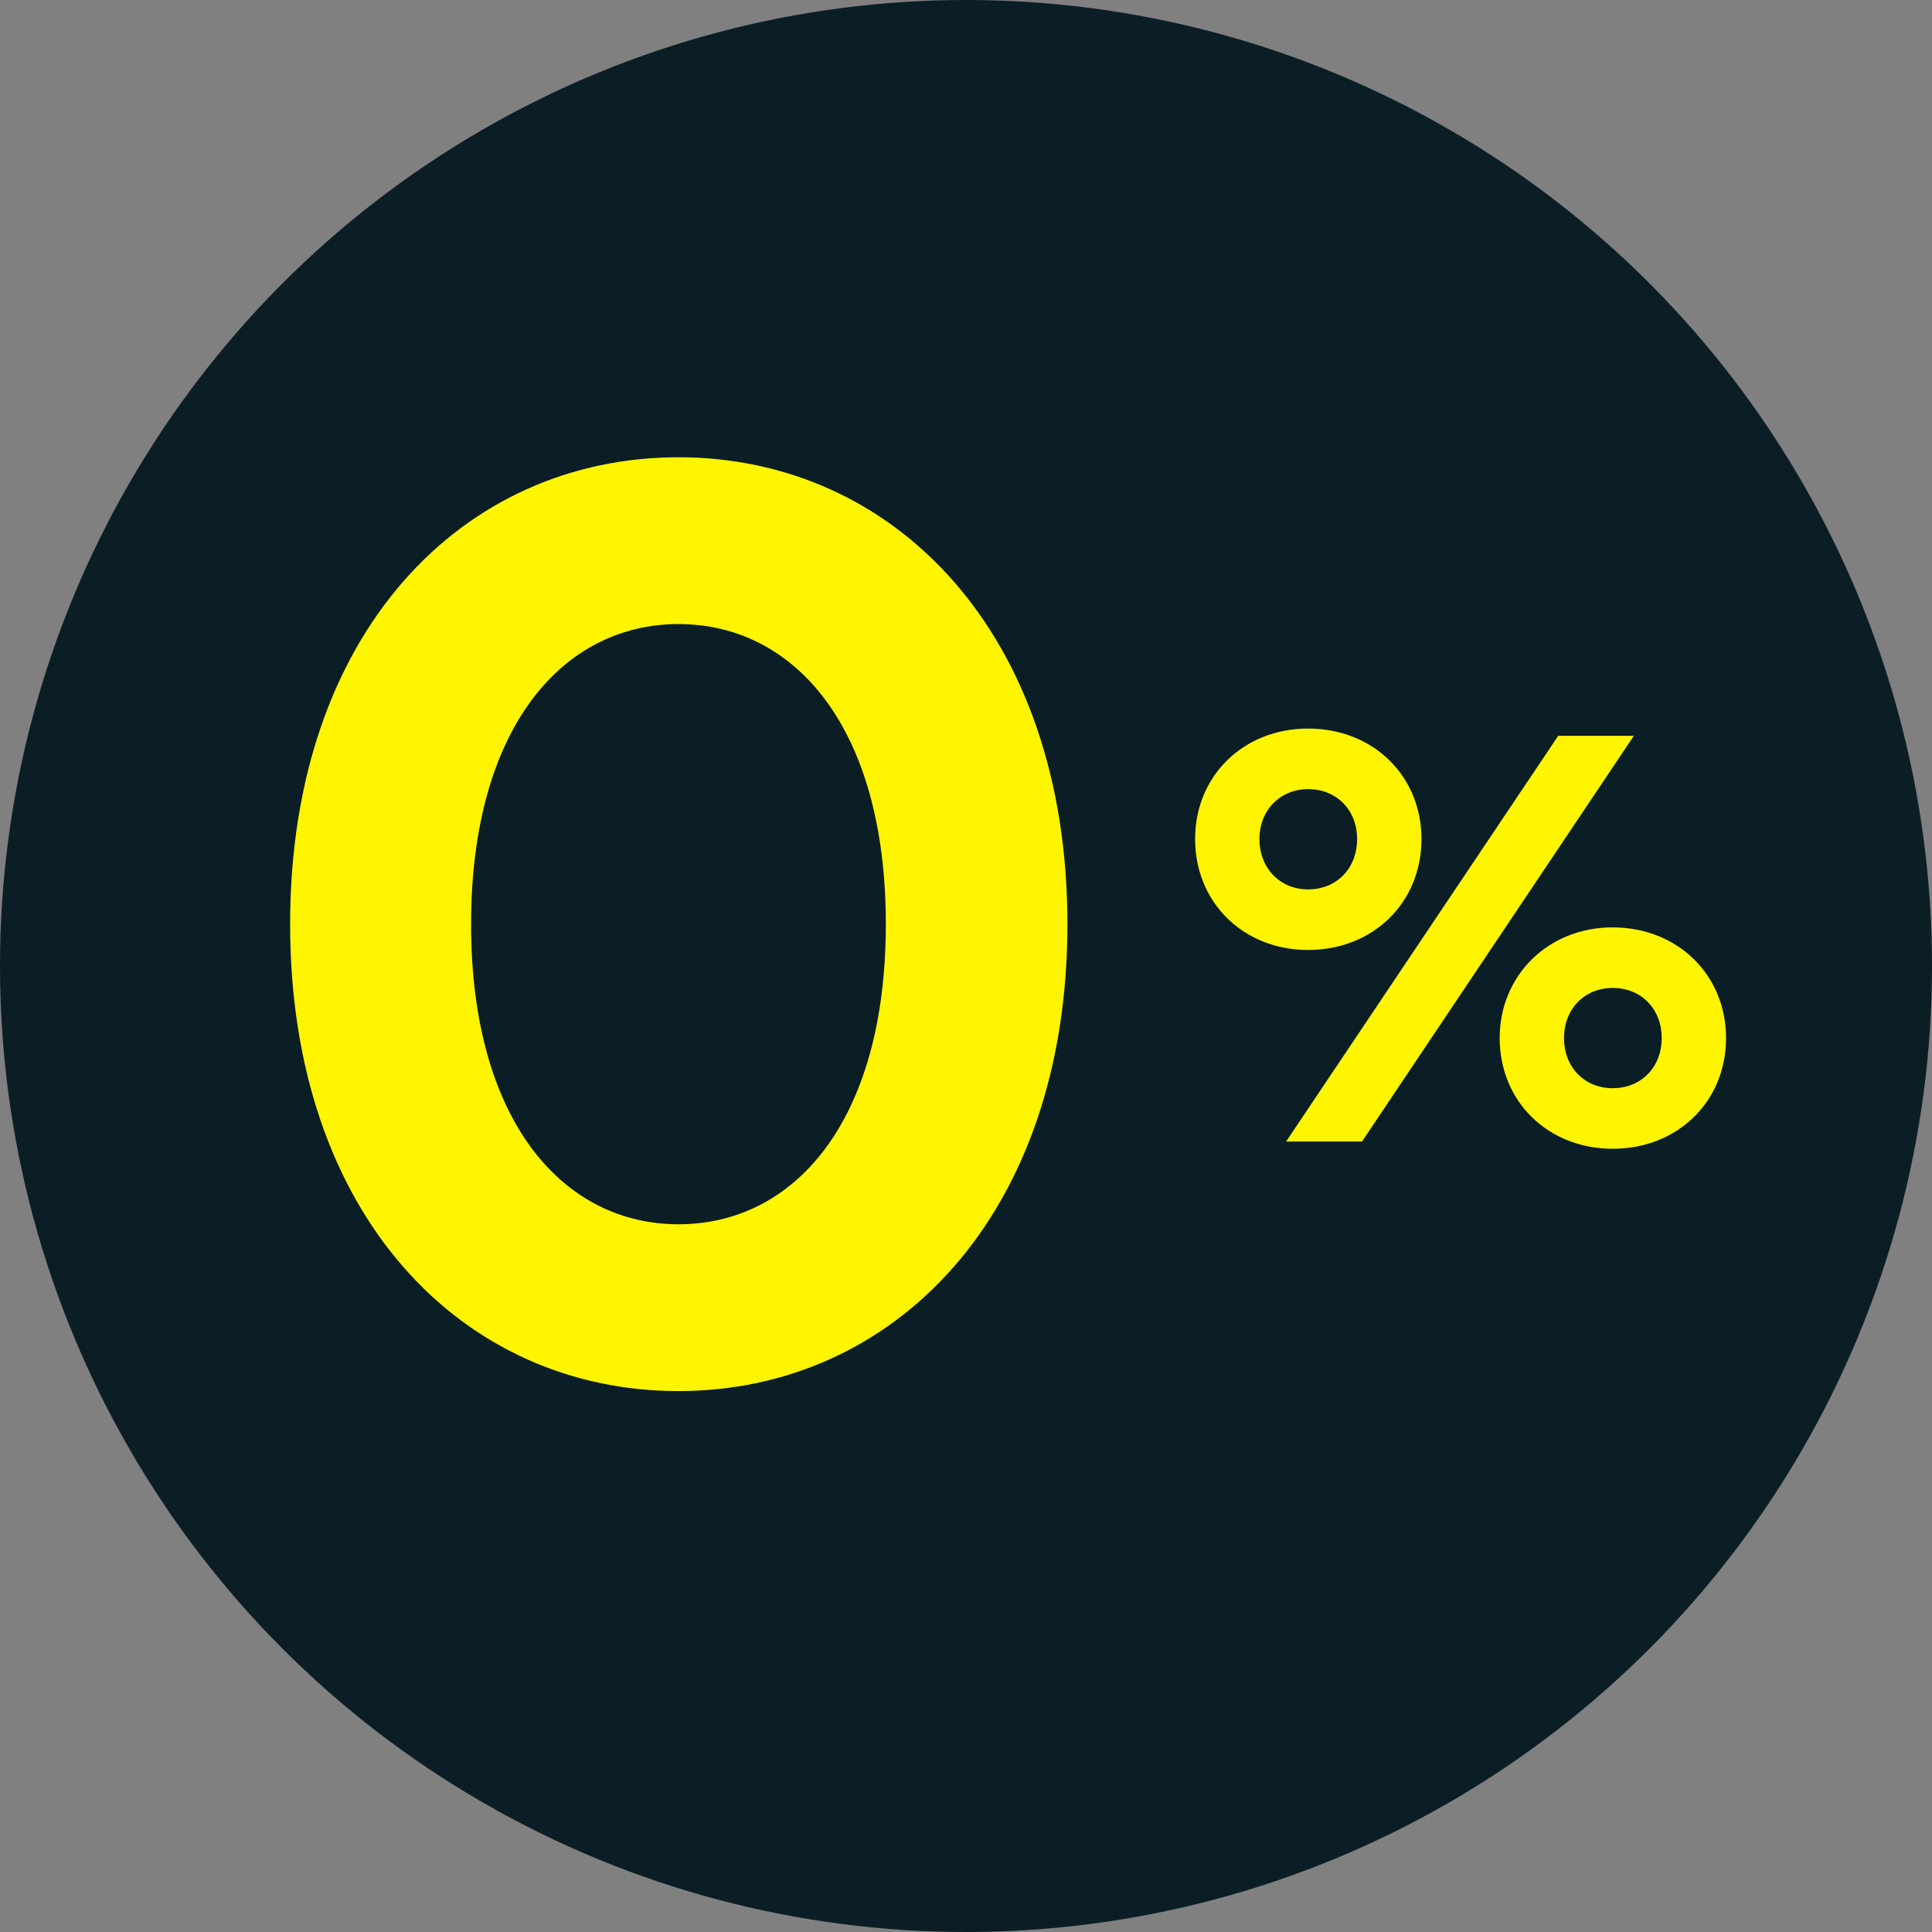
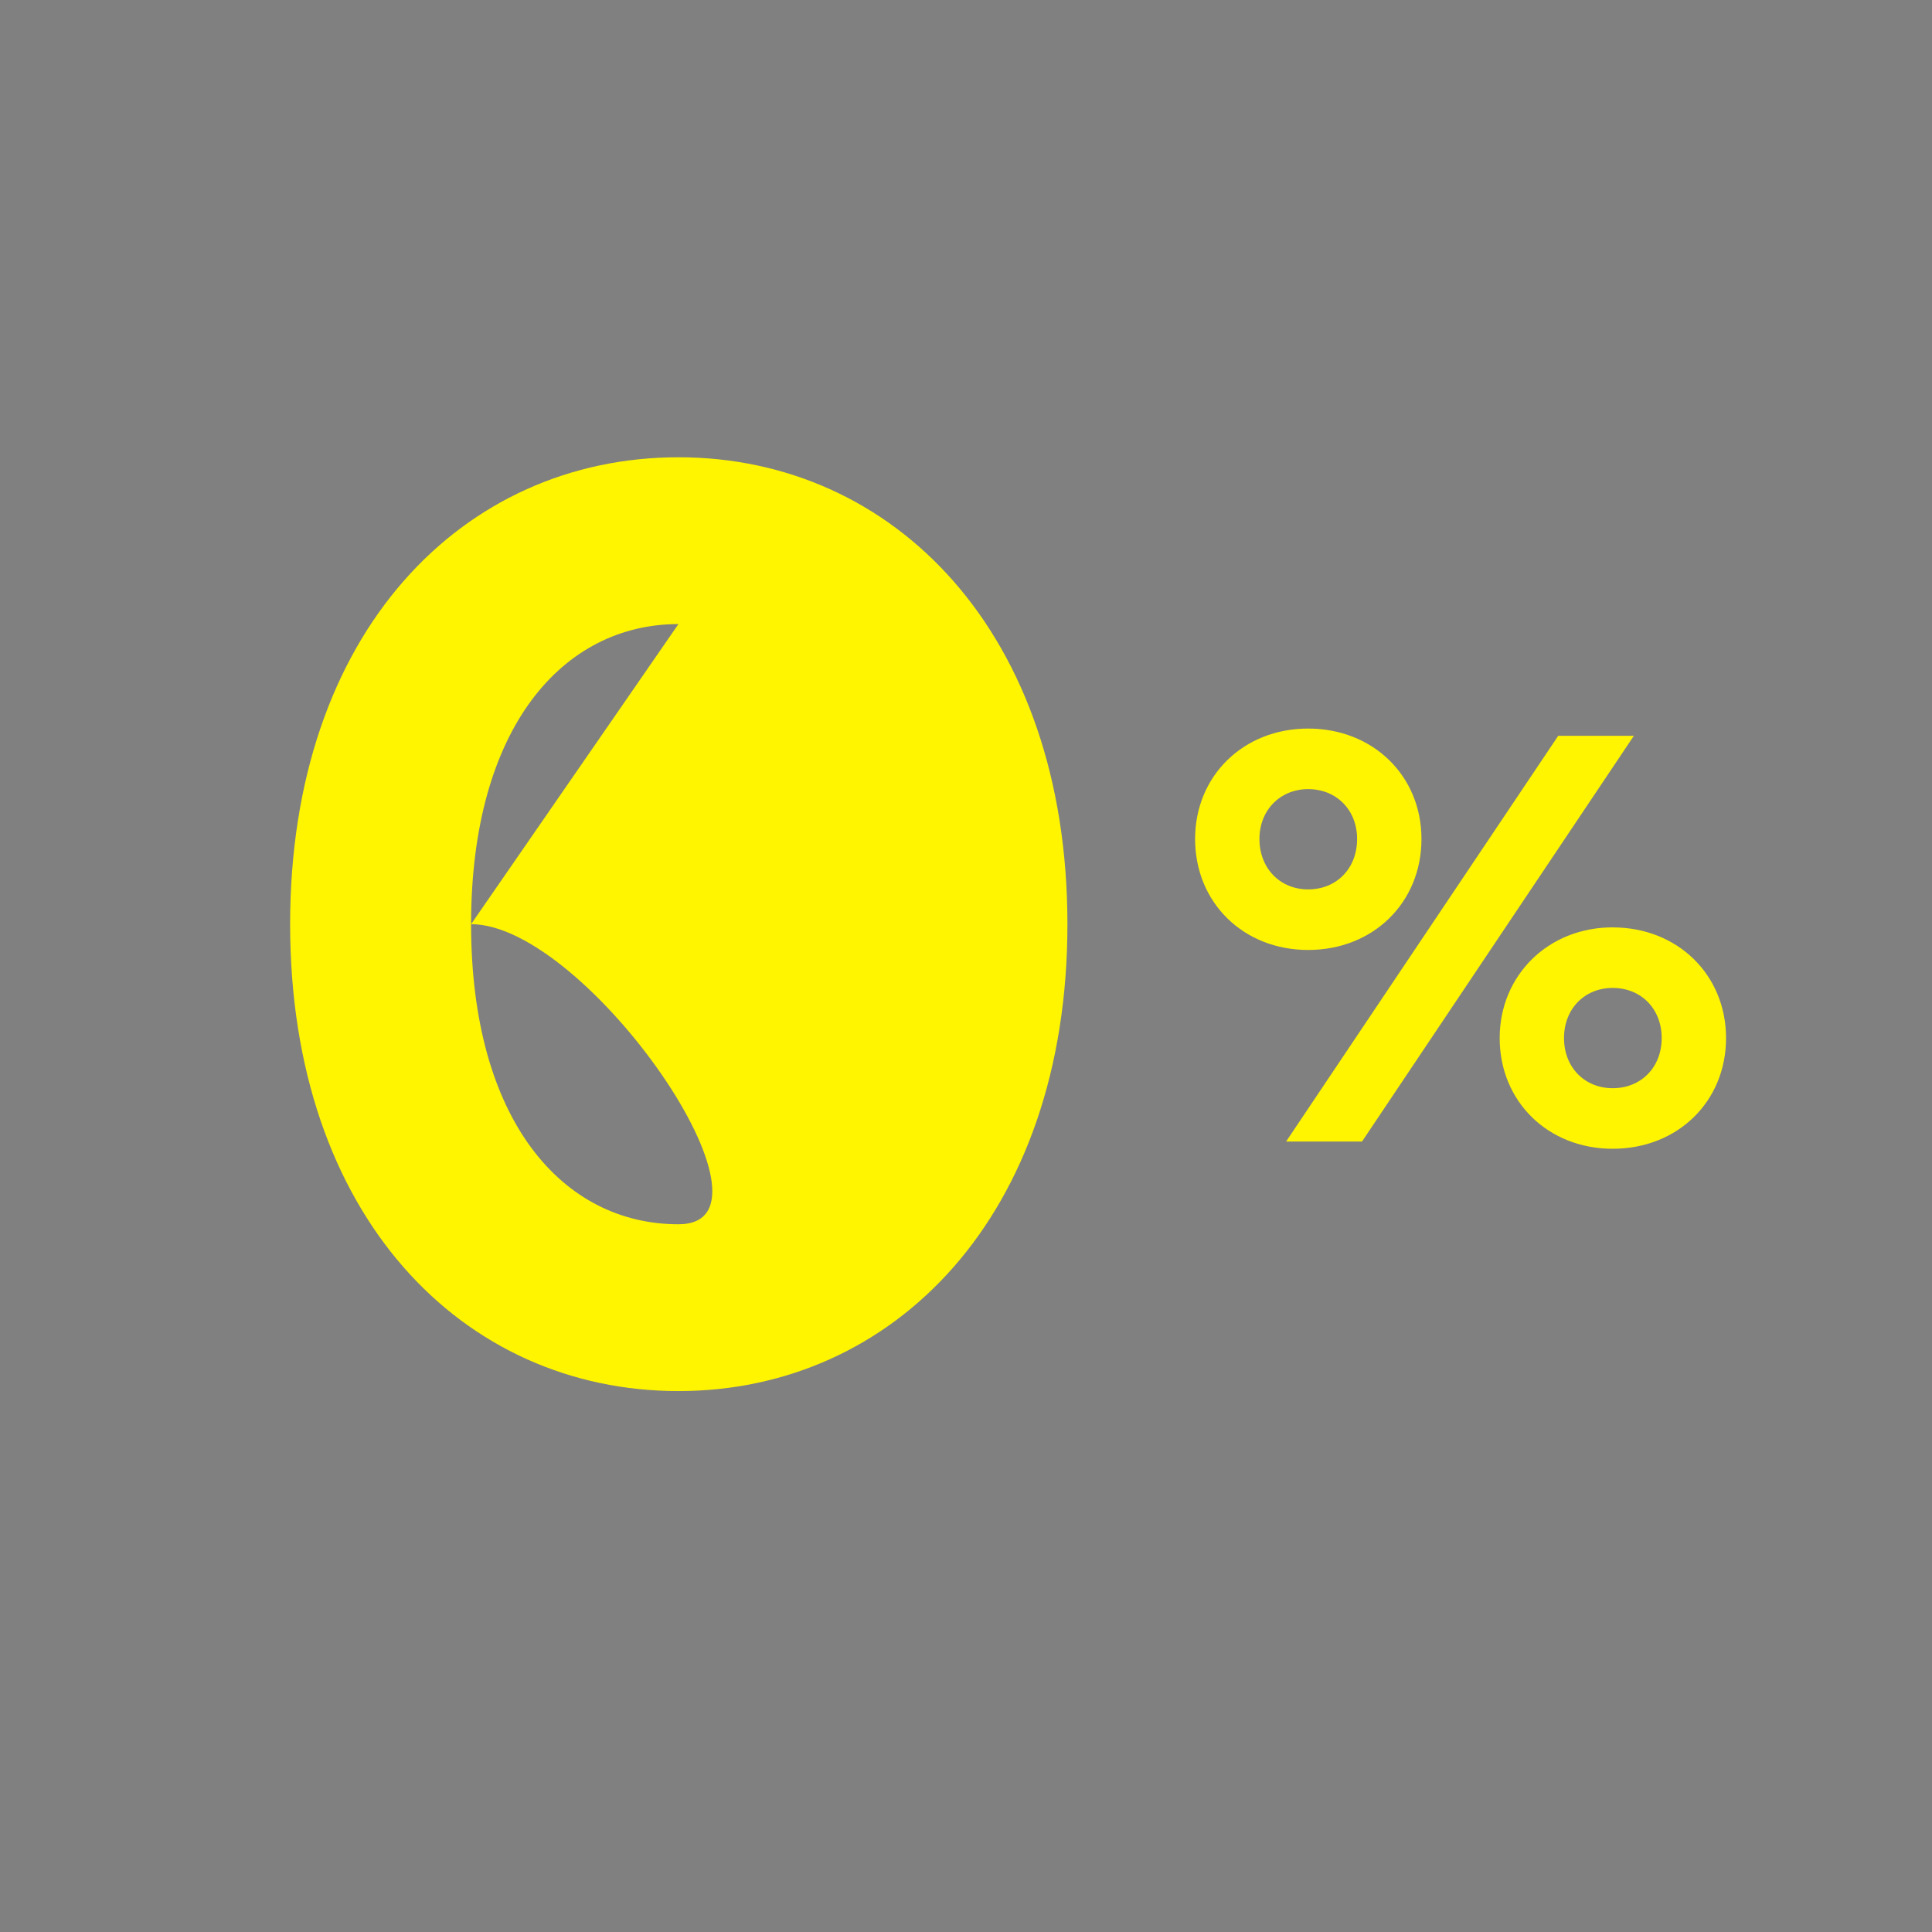
<svg xmlns="http://www.w3.org/2000/svg" width="60" height="60" fill="none">
  <rect width="100%" height="100%" fill="#808080" stroke="none" />
-   <circle cx="30" cy="30" r="30" fill="#0B1E25" />
-   <path d="M40.625 22.626c2.016 0 3.52 1.467 3.52 3.43 0 1.98-1.504 3.446-3.52 3.446-2.007 0-3.51-1.467-3.51-3.447 0-1.962 1.503-3.429 3.51-3.429zm0 1.881c-.864 0-1.512.648-1.512 1.548 0 .918.648 1.566 1.512 1.566.882 0 1.521-.648 1.521-1.566 0-.9-.639-1.548-1.52-1.548zm10.116-1.656l-8.442 12.6h-2.358l8.451-12.6h2.35zm-.657 5.95c2.016 0 3.52 1.475 3.52 3.437 0 1.971-1.504 3.438-3.52 3.438-2.007 0-3.51-1.467-3.51-3.438 0-1.944 1.503-3.438 3.51-3.438zm0 1.88c-.873 0-1.512.648-1.512 1.557 0 .91.64 1.557 1.512 1.557.882 0 1.521-.648 1.521-1.557 0-.909-.639-1.557-1.52-1.557zM21.07 14.201c6.68 0 12.08 5.44 12.08 14.5 0 9.06-5.4 14.5-12.08 14.5-6.7 0-12.06-5.44-12.06-14.5 0-9.06 5.36-14.5 12.06-14.5zm0 5.18c-3.58 0-6.44 3.2-6.44 9.32s2.86 9.32 6.44 9.32c3.6 0 6.44-3.2 6.44-9.32s-2.84-9.32-6.44-9.32z" fill="#FFF500" />
+   <path d="M40.625 22.626c2.016 0 3.52 1.467 3.52 3.43 0 1.98-1.504 3.446-3.52 3.446-2.007 0-3.51-1.467-3.51-3.447 0-1.962 1.503-3.429 3.51-3.429zm0 1.881c-.864 0-1.512.648-1.512 1.548 0 .918.648 1.566 1.512 1.566.882 0 1.521-.648 1.521-1.566 0-.9-.639-1.548-1.52-1.548zm10.116-1.656l-8.442 12.6h-2.358l8.451-12.6h2.35zm-.657 5.95c2.016 0 3.52 1.475 3.52 3.437 0 1.971-1.504 3.438-3.52 3.438-2.007 0-3.51-1.467-3.51-3.438 0-1.944 1.503-3.438 3.51-3.438zm0 1.88c-.873 0-1.512.648-1.512 1.557 0 .91.64 1.557 1.512 1.557.882 0 1.521-.648 1.521-1.557 0-.909-.639-1.557-1.52-1.557zM21.07 14.201c6.68 0 12.08 5.44 12.08 14.5 0 9.06-5.4 14.5-12.08 14.5-6.7 0-12.06-5.44-12.06-14.5 0-9.06 5.36-14.5 12.06-14.5zm0 5.18c-3.58 0-6.44 3.2-6.44 9.32s2.86 9.32 6.44 9.32s-2.84-9.32-6.44-9.32z" fill="#FFF500" />
</svg>